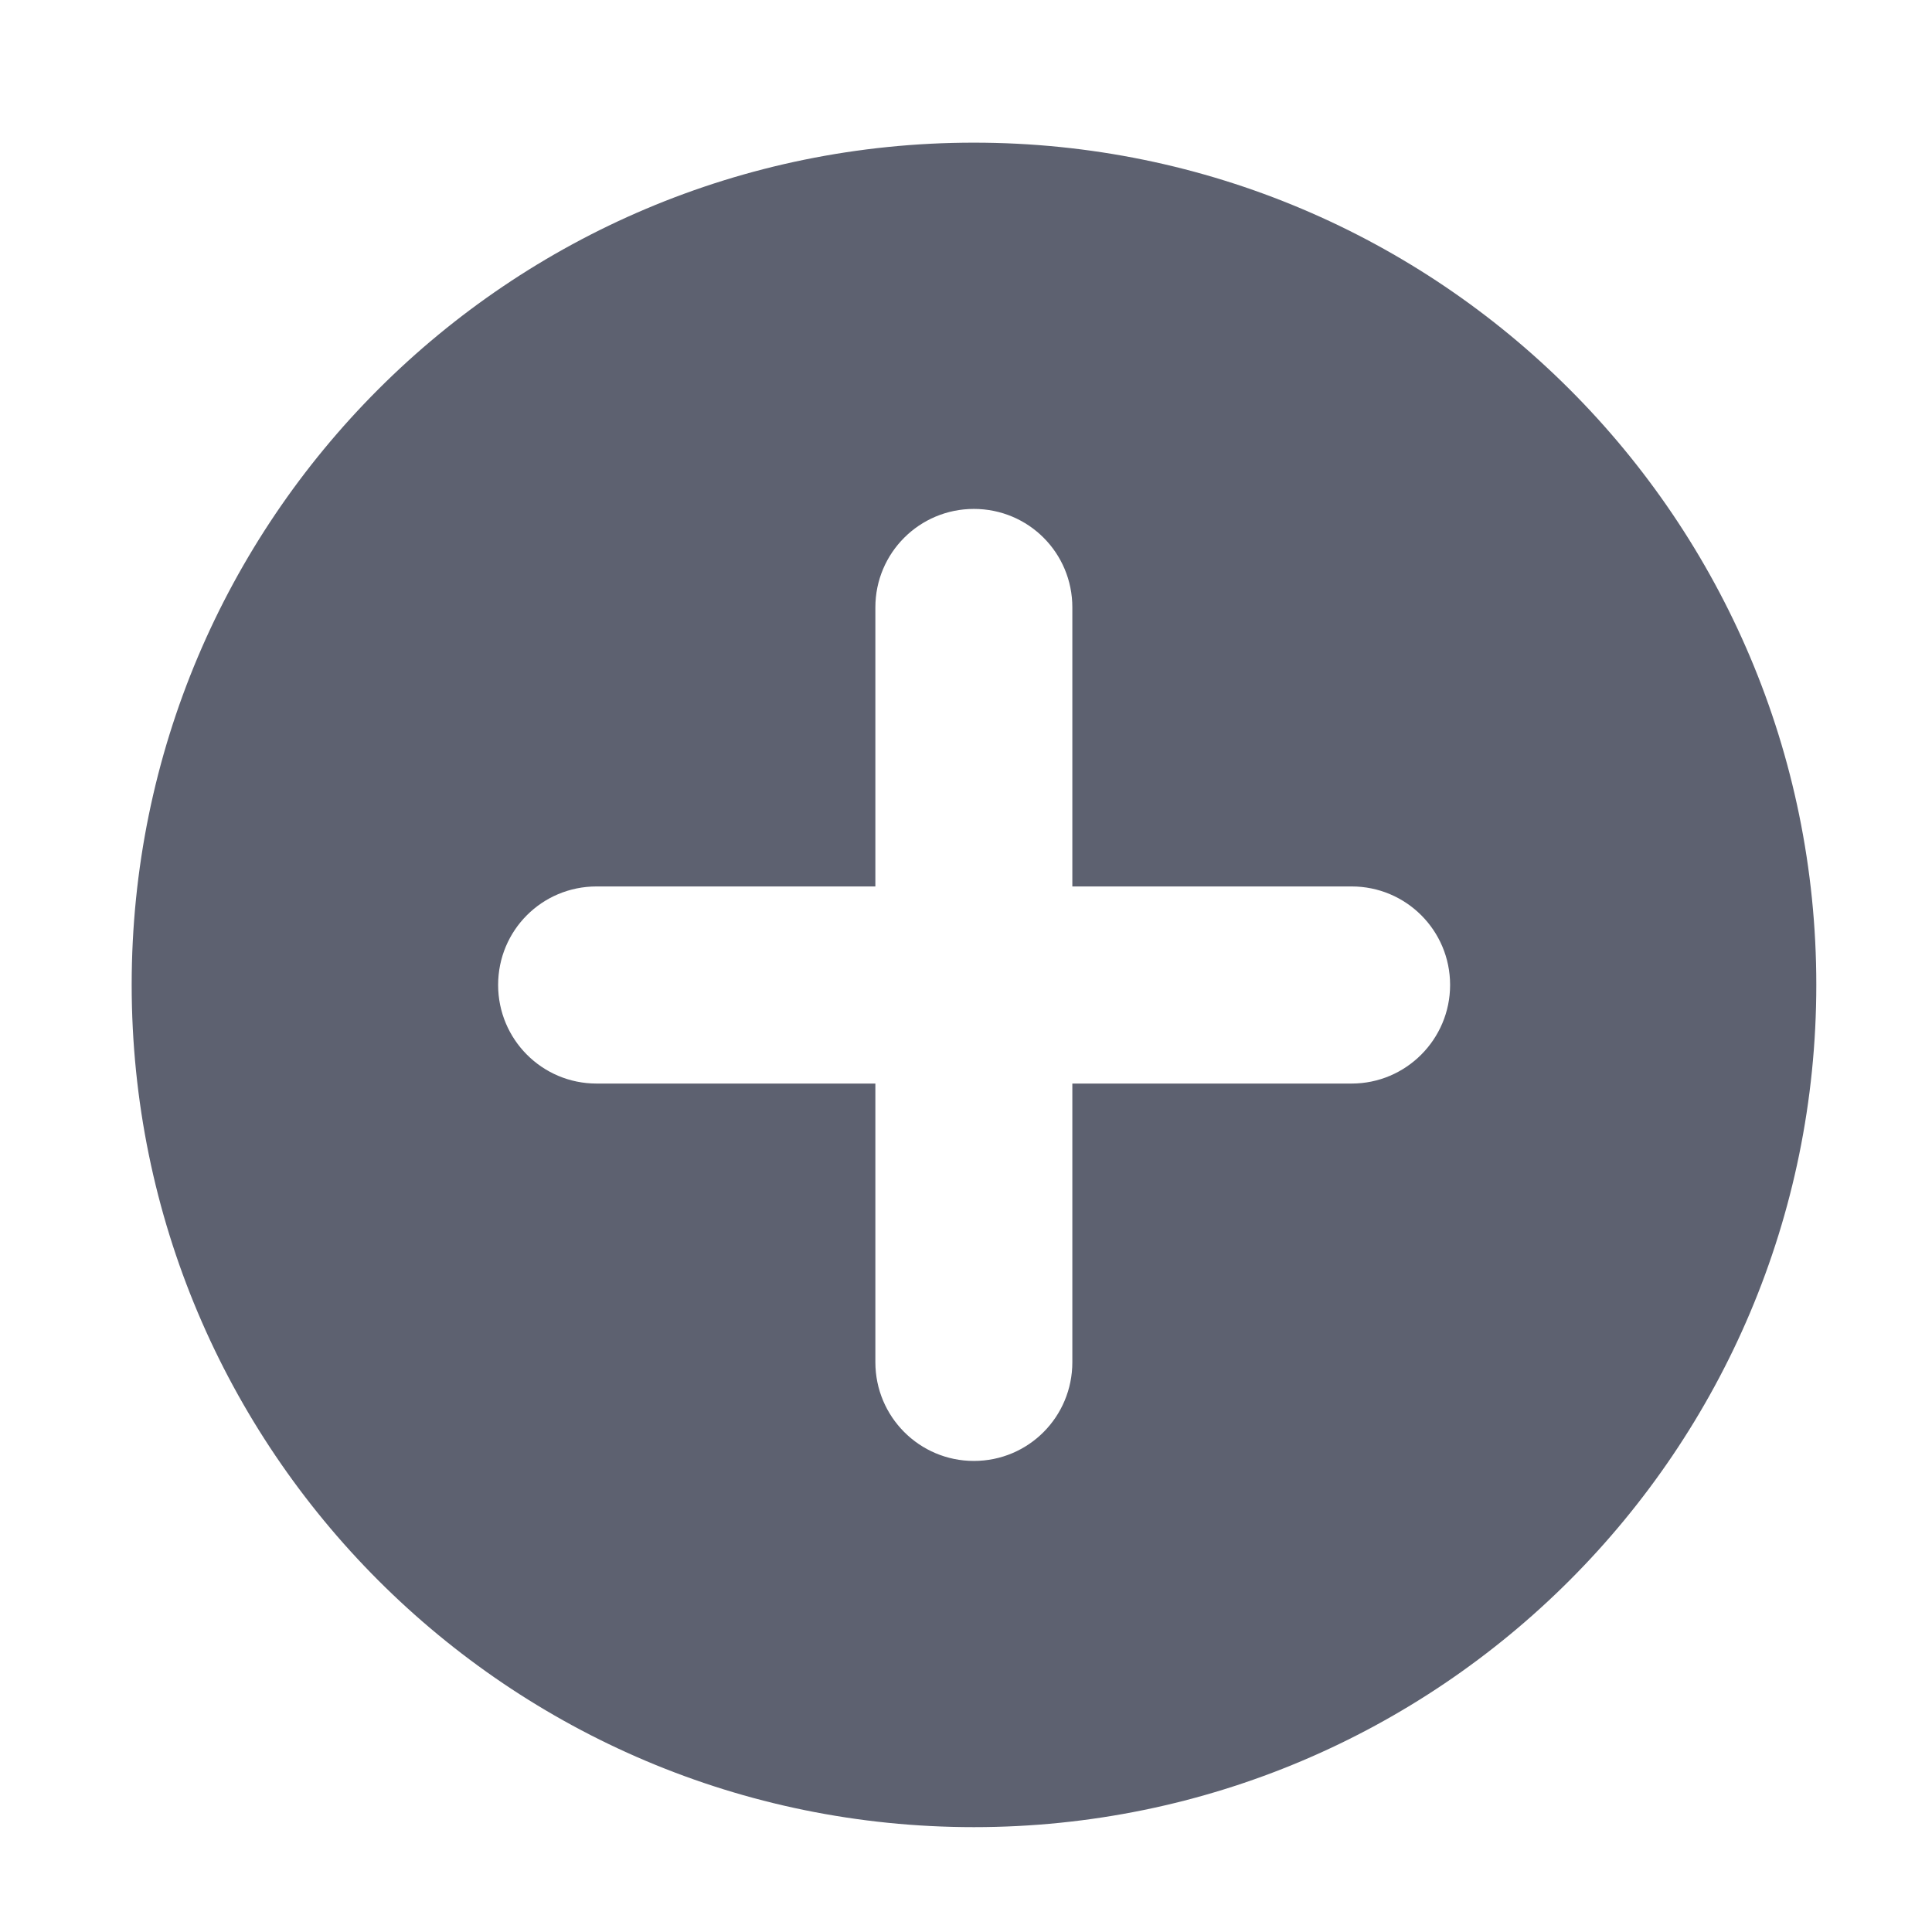
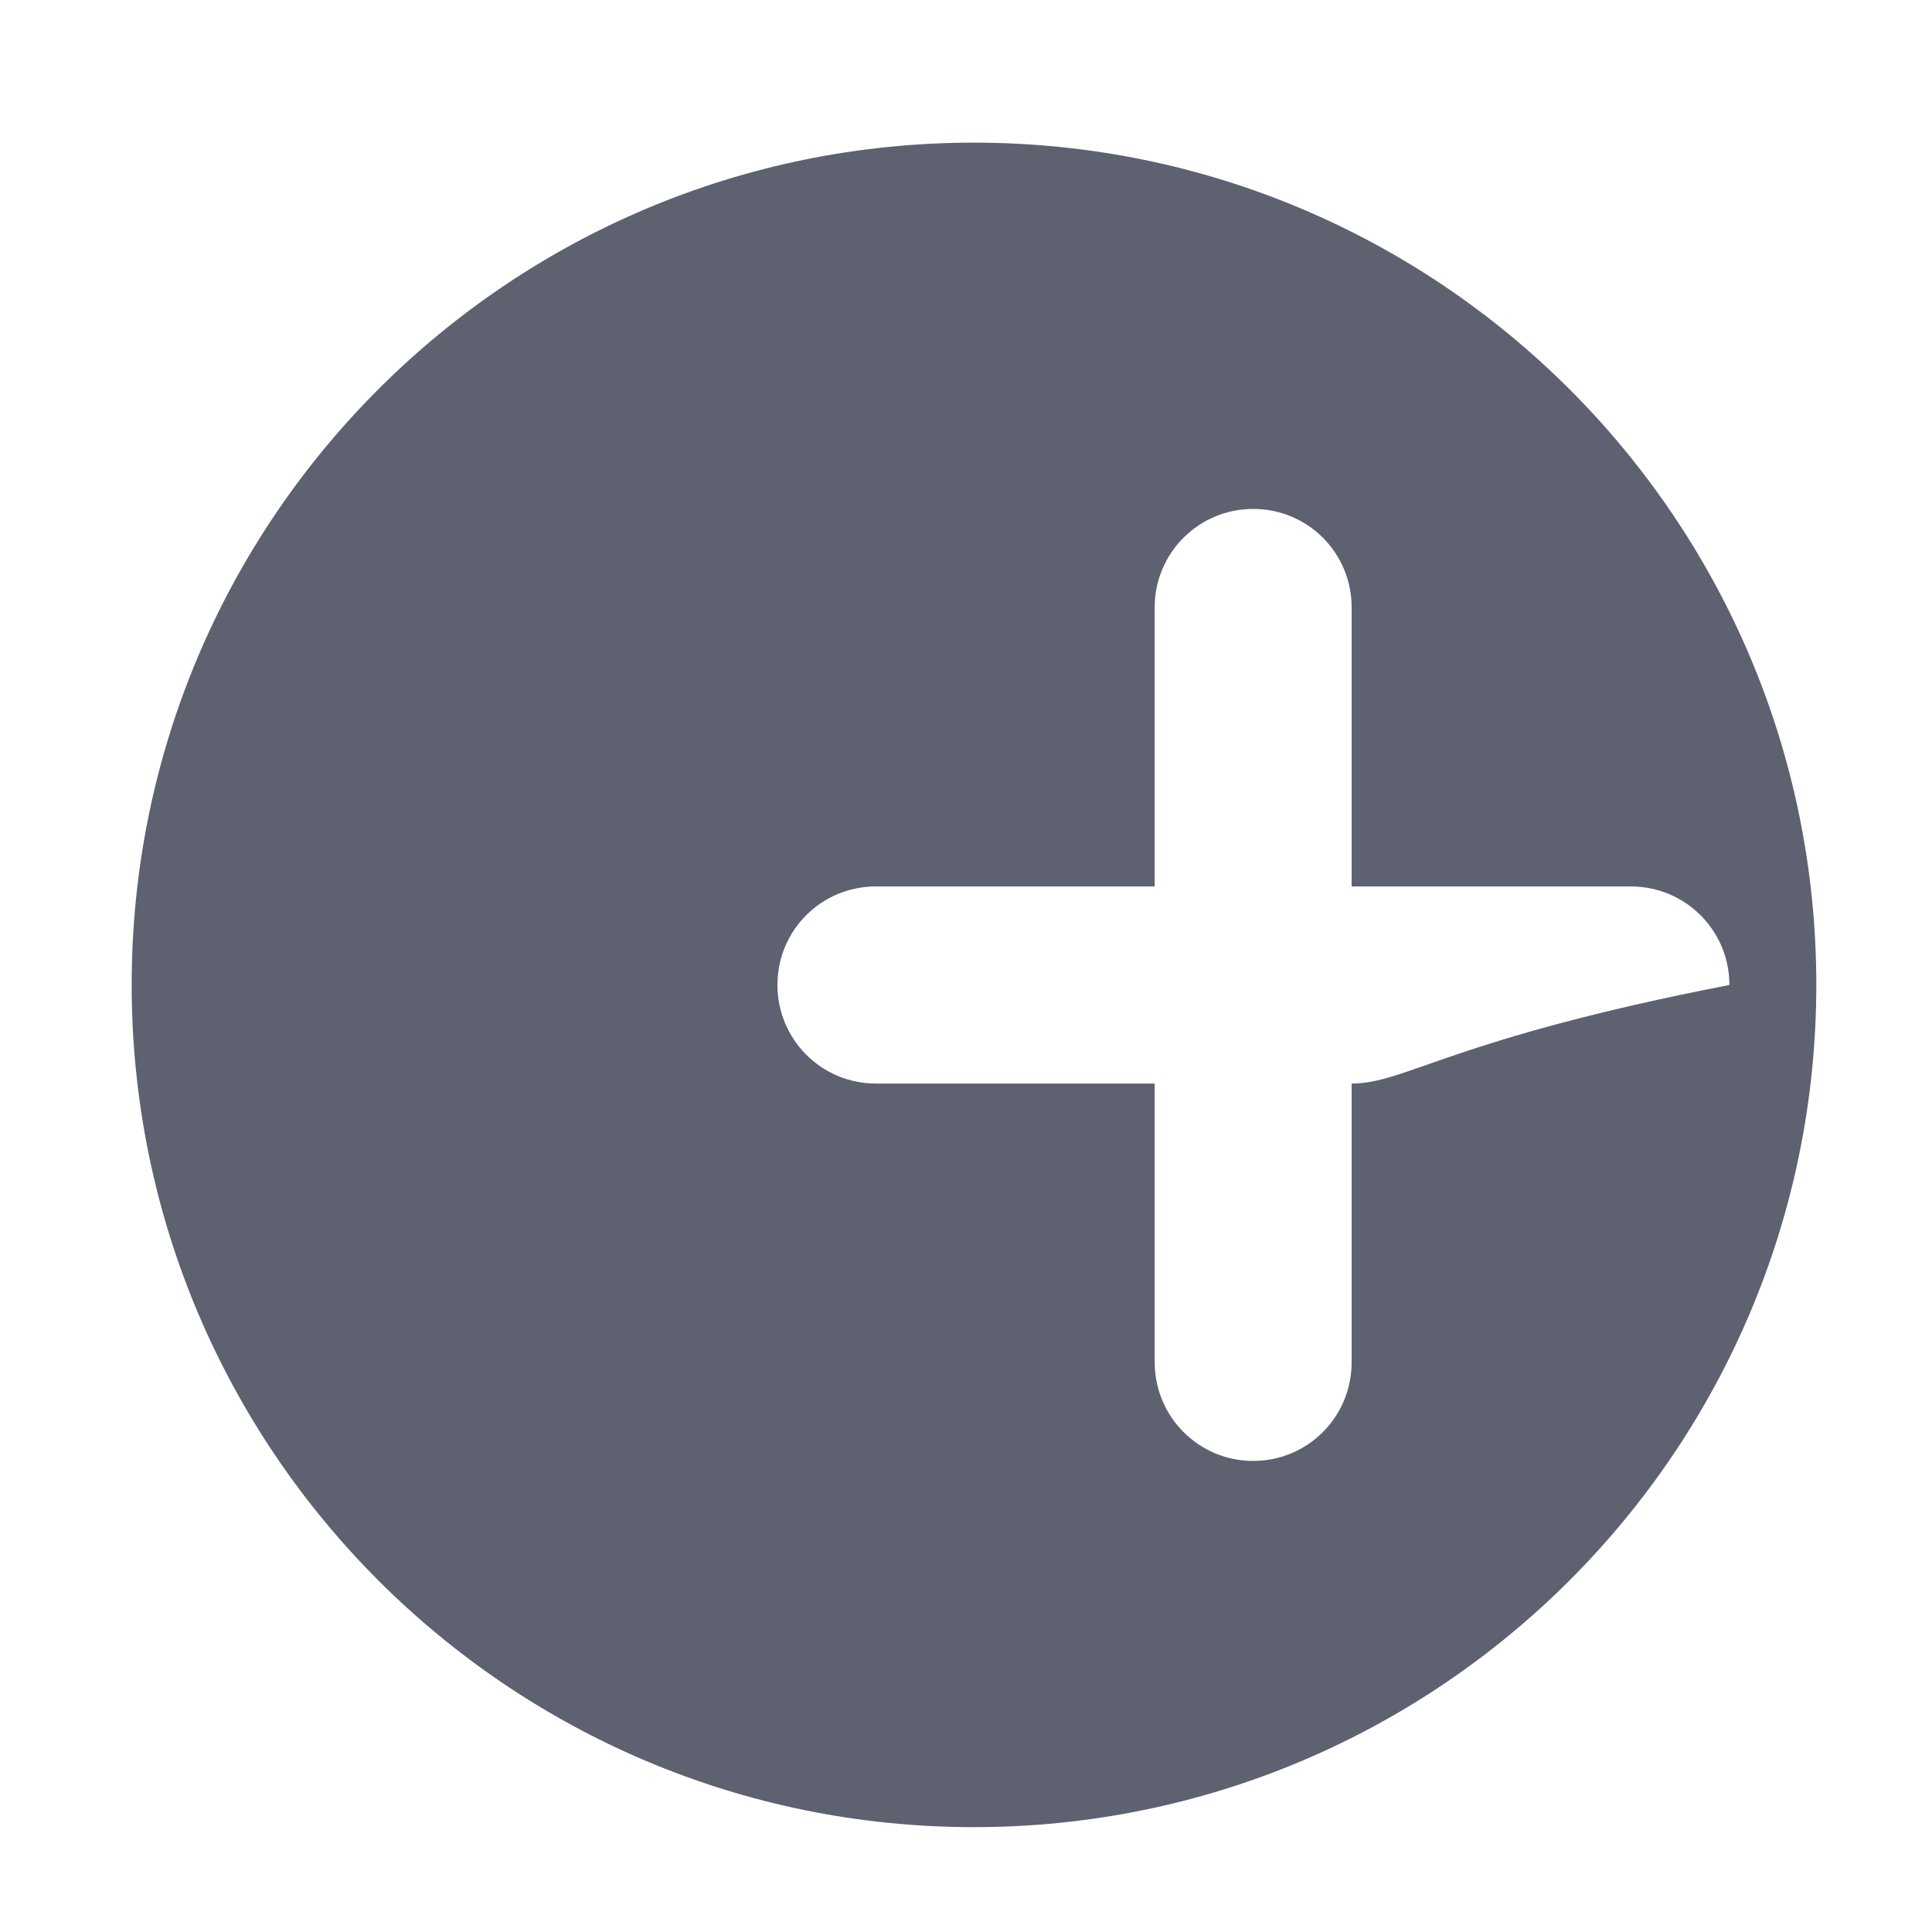
<svg xmlns="http://www.w3.org/2000/svg" xmlns:ns1="http://www.inkscape.org/namespaces/inkscape" xmlns:ns2="http://sodipodi.sourceforge.net/DTD/sodipodi-0.dtd" version="1.1" id="Layer_1" x="0px" y="0px" width="56.693px" height="56.693px" viewBox="0 0 56.693 56.693" enable-background="new 0 0 56.693 56.693" xml:space="preserve" ns1:version="0.48.4 r9939" ns2:docname="create_gray.svg">
  <defs id="defs13" />
  <ns2:namedview pagecolor="#ffffff" bordercolor="#666666" borderopacity="1" objecttolerance="10" gridtolerance="10" guidetolerance="10" ns1:pageopacity="0" ns1:pageshadow="2" ns1:window-width="1280" ns1:window-height="977" id="namedview11" showgrid="false" ns1:zoom="4.1627714" ns1:cx="25.186598" ns1:cy="28.3465" ns1:window-x="-2" ns1:window-y="-3" ns1:window-maximized="1" ns1:current-layer="Layer_1" />
  <g id="g3">
-     <path fill="#474A56" d="M415.581,2316.095l-6.135-22.217c-0.203-0.738-0.875-1.25-1.643-1.25h-15.713   c-0.766,0-1.438,0.512-1.643,1.25l-6.133,22.217c-0.143,0.512-0.037,1.062,0.285,1.484c0.322,0.424,0.824,0.673,1.355,0.673h19.229   v6.021c-0.477,0.249-0.805,0.741-0.805,1.316c0,0.82,0.664,1.485,1.486,1.485c0.82,0,1.486-0.665,1.486-1.485   c0-0.575-0.328-1.067-0.805-1.316v-6.021h7.391c0.531,0,1.033-0.249,1.355-0.673   C415.616,2317.157,415.722,2316.606,415.581,2316.095z" id="path5" />
    <path fill="#474A56" d="M408.825,2337.704h-7.174v-17.431h-3.408v17.431h-6.867c-0.939,0-1.703,0.763-1.703,1.703   c0,0.941,0.764,1.705,1.703,1.705h17.449c0.941,0,1.703-0.764,1.703-1.705C410.528,2338.467,409.767,2337.704,408.825,2337.704z" id="path7" />
  </g>
-   <path fill="#474A56" d="M28.577,4.186c-13.65,0-24.713,11.062-24.713,24.711c0,13.652,11.062,24.719,24.713,24.719  c13.651,0,24.721-11.066,24.721-24.719C53.298,15.248,42.229,4.186,28.577,4.186z M39.663,31.796h-8.196v8.176  c0,1.604-1.286,2.898-2.89,2.898c-1.596,0-2.89-1.295-2.89-2.898v-8.176h-8.181c-1.602,0-2.889-1.299-2.889-2.893  c0-1.602,1.287-2.891,2.889-2.891h8.181v-8.189c0-1.599,1.294-2.889,2.89-2.889c1.604,0,2.89,1.29,2.89,2.889v8.189h8.196  c1.594,0,2.889,1.289,2.889,2.891C42.552,30.497,41.257,31.796,39.663,31.796z" id="path9" style="fill:#5d6170;fill-opacity:1" />
+   <path fill="#474A56" d="M28.577,4.186c-13.65,0-24.713,11.062-24.713,24.711c0,13.652,11.062,24.719,24.713,24.719  c13.651,0,24.721-11.066,24.721-24.719C53.298,15.248,42.229,4.186,28.577,4.186z M39.663,31.796v8.176  c0,1.604-1.286,2.898-2.89,2.898c-1.596,0-2.89-1.295-2.89-2.898v-8.176h-8.181c-1.602,0-2.889-1.299-2.889-2.893  c0-1.602,1.287-2.891,2.889-2.891h8.181v-8.189c0-1.599,1.294-2.889,2.89-2.889c1.604,0,2.89,1.29,2.89,2.889v8.189h8.196  c1.594,0,2.889,1.289,2.889,2.891C42.552,30.497,41.257,31.796,39.663,31.796z" id="path9" style="fill:#5d6170;fill-opacity:1" />
</svg>